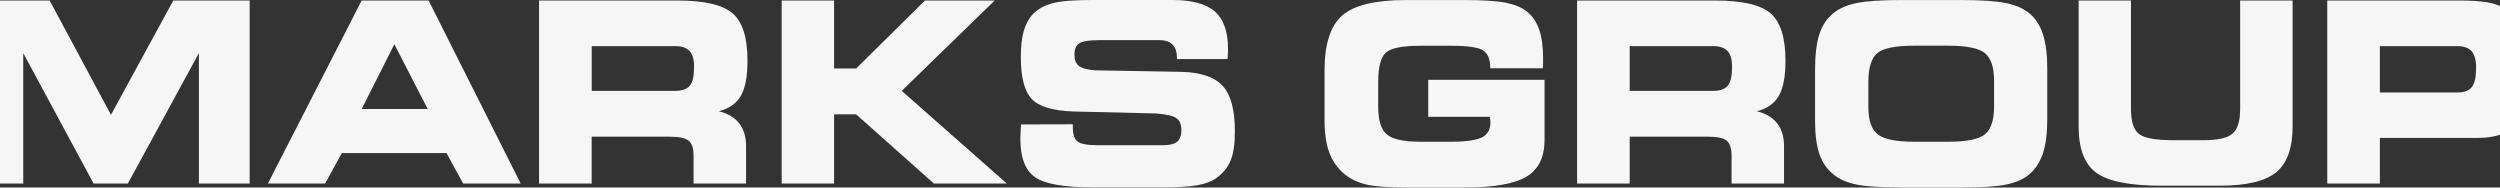
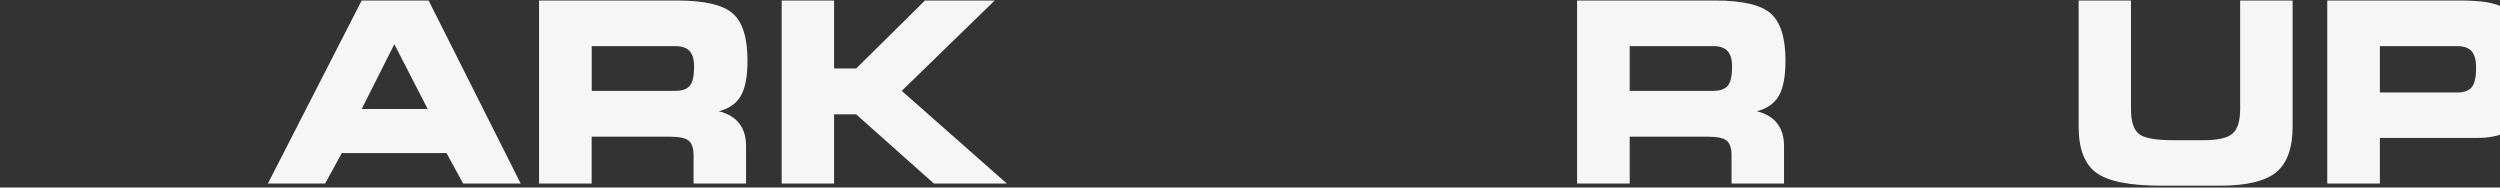
<svg xmlns="http://www.w3.org/2000/svg" width="1440" height="108" viewBox="0 0 1440 108" fill="none">
  <rect x="0" y="0" width="1440" height="108" fill="#333333" stroke="none" />
-   <path d="M13.39 105.716H-16V0.288H28.599L63.92 66.141L99.812 0.288H143.802V105.716H114.564V30.583L73.653 105.716H53.92L13.39 30.583V105.716Z" fill="#F6F6F6" />
  <path d="M187.263 105.716H154.299L208.326 0.288H246.88L299.919 105.716H266.765L257.183 88.17H196.882L187.263 105.716ZM208.326 62.788H246.347L227.147 25.475L208.326 62.788Z" fill="#F6F6F6" />
  <path d="M390.028 0.288C405.693 0.288 416.376 2.783 422.042 7.735C427.707 12.687 430.558 21.732 430.558 34.833C430.558 43.956 429.304 50.702 426.756 55.146C424.247 59.591 419.988 62.554 414.057 64.075C419.304 65.4 423.22 67.74 425.806 71.093C428.429 74.446 429.722 78.774 429.722 84.115V105.716H399.495V89.652C399.495 85.48 398.583 82.634 396.72 81.074C394.895 79.515 391.245 78.735 385.846 78.735H340.791V105.716H310.488V0.288H390.028ZM388.887 26.567H340.829V52.339H388.887C392.918 52.339 395.731 51.325 397.366 49.337C399.001 47.348 399.799 43.722 399.799 38.459C399.799 34.287 398.925 31.285 397.214 29.413C395.465 27.503 392.689 26.567 388.887 26.567Z" fill="#F6F6F6" />
  <path d="M493.17 39.434L532.787 0.288H572.938L519.404 52.339L579.933 105.716H537.92L493.132 65.868H480.433V105.716H450.244V0.288H480.433V39.434H493.17Z" fill="#F6F6F6" />
-   <path d="M588.111 71.663L617.957 71.585V73.495C617.957 77.472 618.869 80.123 620.694 81.527C622.519 82.931 626.322 83.632 632.139 83.632H670.084C673.81 83.632 676.471 82.97 678.068 81.605C679.665 80.279 680.463 78.018 680.463 74.899C680.463 71.741 679.551 69.479 677.688 68.115C675.863 66.75 671.909 65.814 665.825 65.346L618.375 64.216C606.513 63.826 598.49 61.447 594.27 57.003C590.088 52.558 587.997 44.487 587.997 32.79C587.997 26.747 588.567 21.756 589.669 17.857C590.772 13.958 592.559 10.683 594.992 8.071C597.882 5.147 601.646 3.08 606.285 1.833C610.923 0.624 618.527 0 629.021 0H675.14C686.585 0 694.797 2.222 699.816 6.667C704.835 11.112 707.344 18.286 707.344 28.267C707.344 28.93 707.344 29.632 707.306 30.373C707.268 31.114 707.192 32.361 707.078 34.038H677.954V33.609C677.954 30.1 677.117 27.488 675.445 25.733C673.772 23.979 671.3 23.121 667.954 23.121H633.127C627.31 23.121 623.508 23.745 621.645 24.953C619.782 26.162 618.869 28.345 618.869 31.387C618.869 34.428 619.706 36.572 621.379 37.937C623.052 39.262 626.169 40.159 630.694 40.51L680.387 41.368C691.717 41.68 699.702 44.409 704.34 49.517C708.979 54.624 711.298 63.319 711.298 75.64C711.298 82.97 710.462 88.623 708.751 92.639C707.04 96.655 704.188 100.086 700.158 102.893C697.497 104.687 693.885 105.973 689.322 106.753C684.76 107.533 678.144 107.923 669.513 107.923H629.249C612.71 107.923 601.684 105.934 596.095 101.996C590.506 98.058 587.73 90.689 587.73 79.928C587.73 79.305 587.768 78.291 587.844 76.848C587.92 75.406 587.997 73.729 588.111 71.663Z" fill="#F6F6F6" />
-   <path d="M858.372 39.028C858.372 34.154 857.003 30.84 854.266 29.046C851.528 27.253 845.331 26.356 835.673 26.356H818.07C807.728 26.356 801.112 27.682 798.223 30.333C795.333 32.984 793.85 38.56 793.85 47.098V61.758C793.85 69.361 795.485 74.586 798.755 77.393C802.025 80.2 808.489 81.643 818.146 81.643H835.635C844.304 81.643 850.311 80.785 853.581 79.148C856.851 77.471 858.486 74.586 858.486 70.492C858.486 69.907 858.41 68.971 858.22 67.646C858.22 67.49 858.22 67.373 858.22 67.295H822.67V45.968H889.663V80.59C889.663 90.494 886.203 97.551 879.321 101.723C872.44 105.894 860.425 108 843.354 108H809.743C799.44 108 791.797 107.415 786.893 106.245C781.988 105.076 777.806 103.048 774.384 100.241C770.392 96.888 767.502 92.755 765.677 87.881C763.852 83.008 762.939 76.808 762.939 69.361V40.626C762.939 25.537 766.285 14.971 773.015 9.006C779.745 3.04 791.911 0.038 809.591 0.038H843.354C854.266 0.038 862.288 0.545 867.459 1.598C872.63 2.65 876.736 4.366 879.702 6.822C882.819 9.357 885.101 12.788 886.583 17.115C888.066 21.443 888.827 26.863 888.827 33.374C888.827 34.934 888.827 36.142 888.789 37C888.75 37.858 888.751 38.638 888.674 39.339H858.372V39.028Z" fill="#F6F6F6" />
  <path d="M987.906 0.288C1003.57 0.288 1014.25 2.783 1019.92 7.735C1025.58 12.687 1028.44 21.732 1028.44 34.833C1028.44 43.956 1027.18 50.702 1024.63 55.146C1022.12 59.591 1017.87 62.554 1011.94 64.075C1017.18 65.4 1021.1 67.74 1023.68 71.093C1026.31 74.446 1027.6 78.774 1027.6 84.115V105.716H997.373V89.652C997.373 85.48 996.461 82.634 994.636 81.074C992.811 79.515 989.161 78.735 983.762 78.735H938.707V105.716H908.404V0.288H987.906ZM986.765 26.567H938.707V52.339H986.765C990.796 52.339 993.609 51.325 995.244 49.337C996.841 47.348 997.677 43.722 997.677 38.459C997.677 34.287 996.803 31.285 995.092 29.413C993.343 27.503 990.567 26.567 986.765 26.567Z" fill="#F6F6F6" />
-   <path d="M1094.7 107.961C1083.14 107.961 1074.67 107.415 1069.3 106.284C1063.94 105.193 1059.57 103.282 1056.23 100.592C1052.42 97.59 1049.65 93.613 1047.97 88.739C1046.3 83.865 1045.47 77.393 1045.47 69.323V40.587C1045.47 31.776 1046.3 24.758 1047.97 19.65C1049.65 14.503 1052.42 10.409 1056.23 7.407C1059.53 4.756 1063.98 2.884 1069.49 1.754C1075.01 0.623 1083.37 0.038 1094.59 0.038H1130.14C1141.39 0.038 1149.79 0.623 1155.35 1.754C1160.9 2.884 1165.31 4.795 1168.61 7.407C1172.3 10.37 1174.96 14.425 1176.68 19.572C1178.39 24.718 1179.22 31.308 1179.22 39.34V68.738C1179.22 76.847 1178.39 83.437 1176.68 88.505C1174.96 93.574 1172.26 97.629 1168.61 100.631C1165.31 103.321 1160.9 105.232 1155.46 106.323C1150.02 107.415 1141.58 108 1130.14 108H1094.7V107.961ZM1102.88 81.643H1122.08C1132.76 81.643 1139.83 80.201 1143.33 77.354C1146.83 74.508 1148.58 69.206 1148.58 61.447V46.514C1148.58 38.755 1146.83 33.491 1143.33 30.606C1139.83 27.76 1132.72 26.317 1122.08 26.317H1102.72C1091.81 26.317 1084.66 27.76 1081.28 30.645C1077.9 33.53 1076.19 38.989 1076.19 47.059V61.719C1076.19 69.323 1077.97 74.547 1081.55 77.354C1085.12 80.24 1092.23 81.643 1102.88 81.643Z" fill="#F6F6F6" />
  <path d="M1197.25 0.288H1227.44V62.788C1227.44 69.923 1228.96 74.68 1232 77.136C1235.04 79.554 1241.66 80.762 1251.85 80.762H1269C1277.48 80.762 1283.14 79.476 1285.99 76.902C1288.88 74.329 1290.33 69.611 1290.33 62.788V0.288H1320.55V72.769C1320.55 85.168 1317.44 93.98 1311.16 99.165C1304.89 104.351 1294.05 106.963 1278.62 106.963H1244.85C1226.72 106.963 1214.29 104.468 1207.48 99.516C1200.67 94.565 1197.29 85.636 1197.29 72.769V0.288H1197.25Z" fill="#F6F6F6" />
  <path d="M1416.39 0.288C1423.12 0.288 1428.48 0.639 1432.51 1.302C1436.51 2.004 1439.93 3.095 1442.7 4.655C1447.72 7.423 1451.33 11.595 1453.62 17.093C1455.86 22.59 1457 30.193 1457 39.862C1457 54.288 1454.76 64.504 1450.23 70.469C1445.71 76.434 1438.07 79.437 1427.31 79.437H1370.81V105.716H1340.5V0.288H1416.39ZM1415.33 26.567H1370.81V53.275H1415.33C1419.36 53.275 1422.17 52.222 1423.81 50.117C1425.44 48.011 1426.24 44.268 1426.24 38.888C1426.24 34.599 1425.37 31.48 1423.66 29.491C1421.91 27.542 1419.13 26.567 1415.33 26.567Z" fill="#F6F6F6" />
</svg>